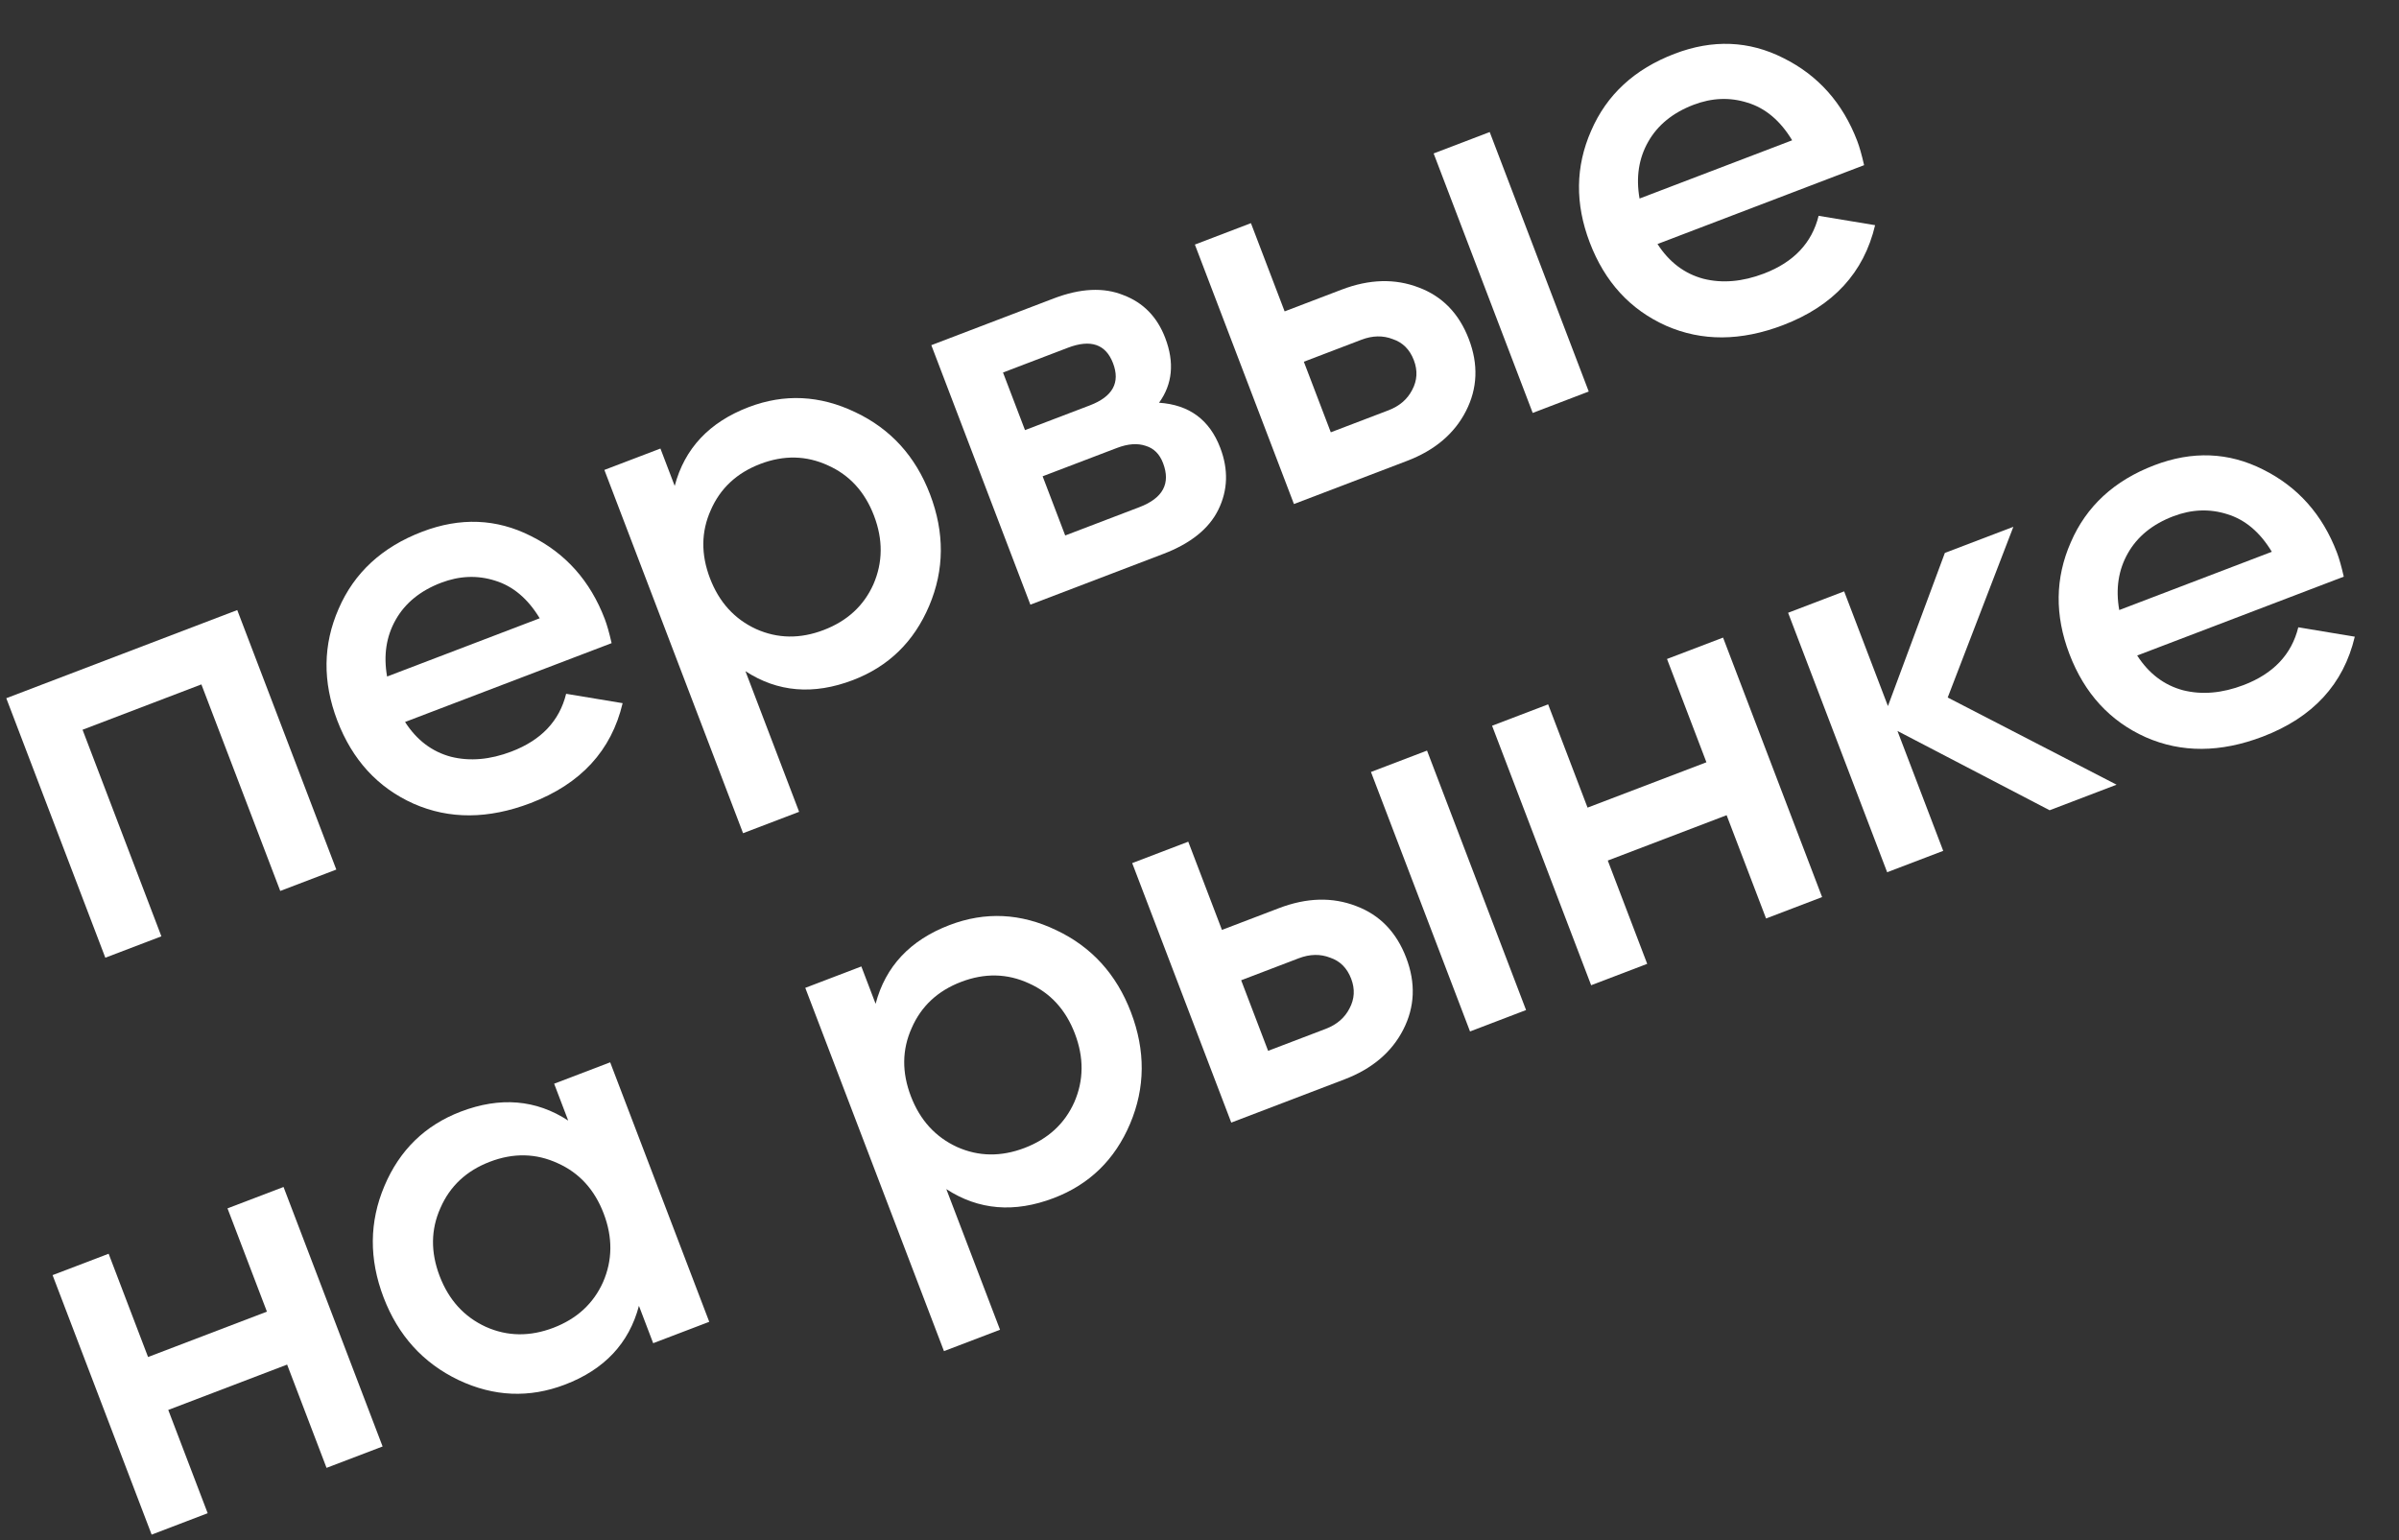
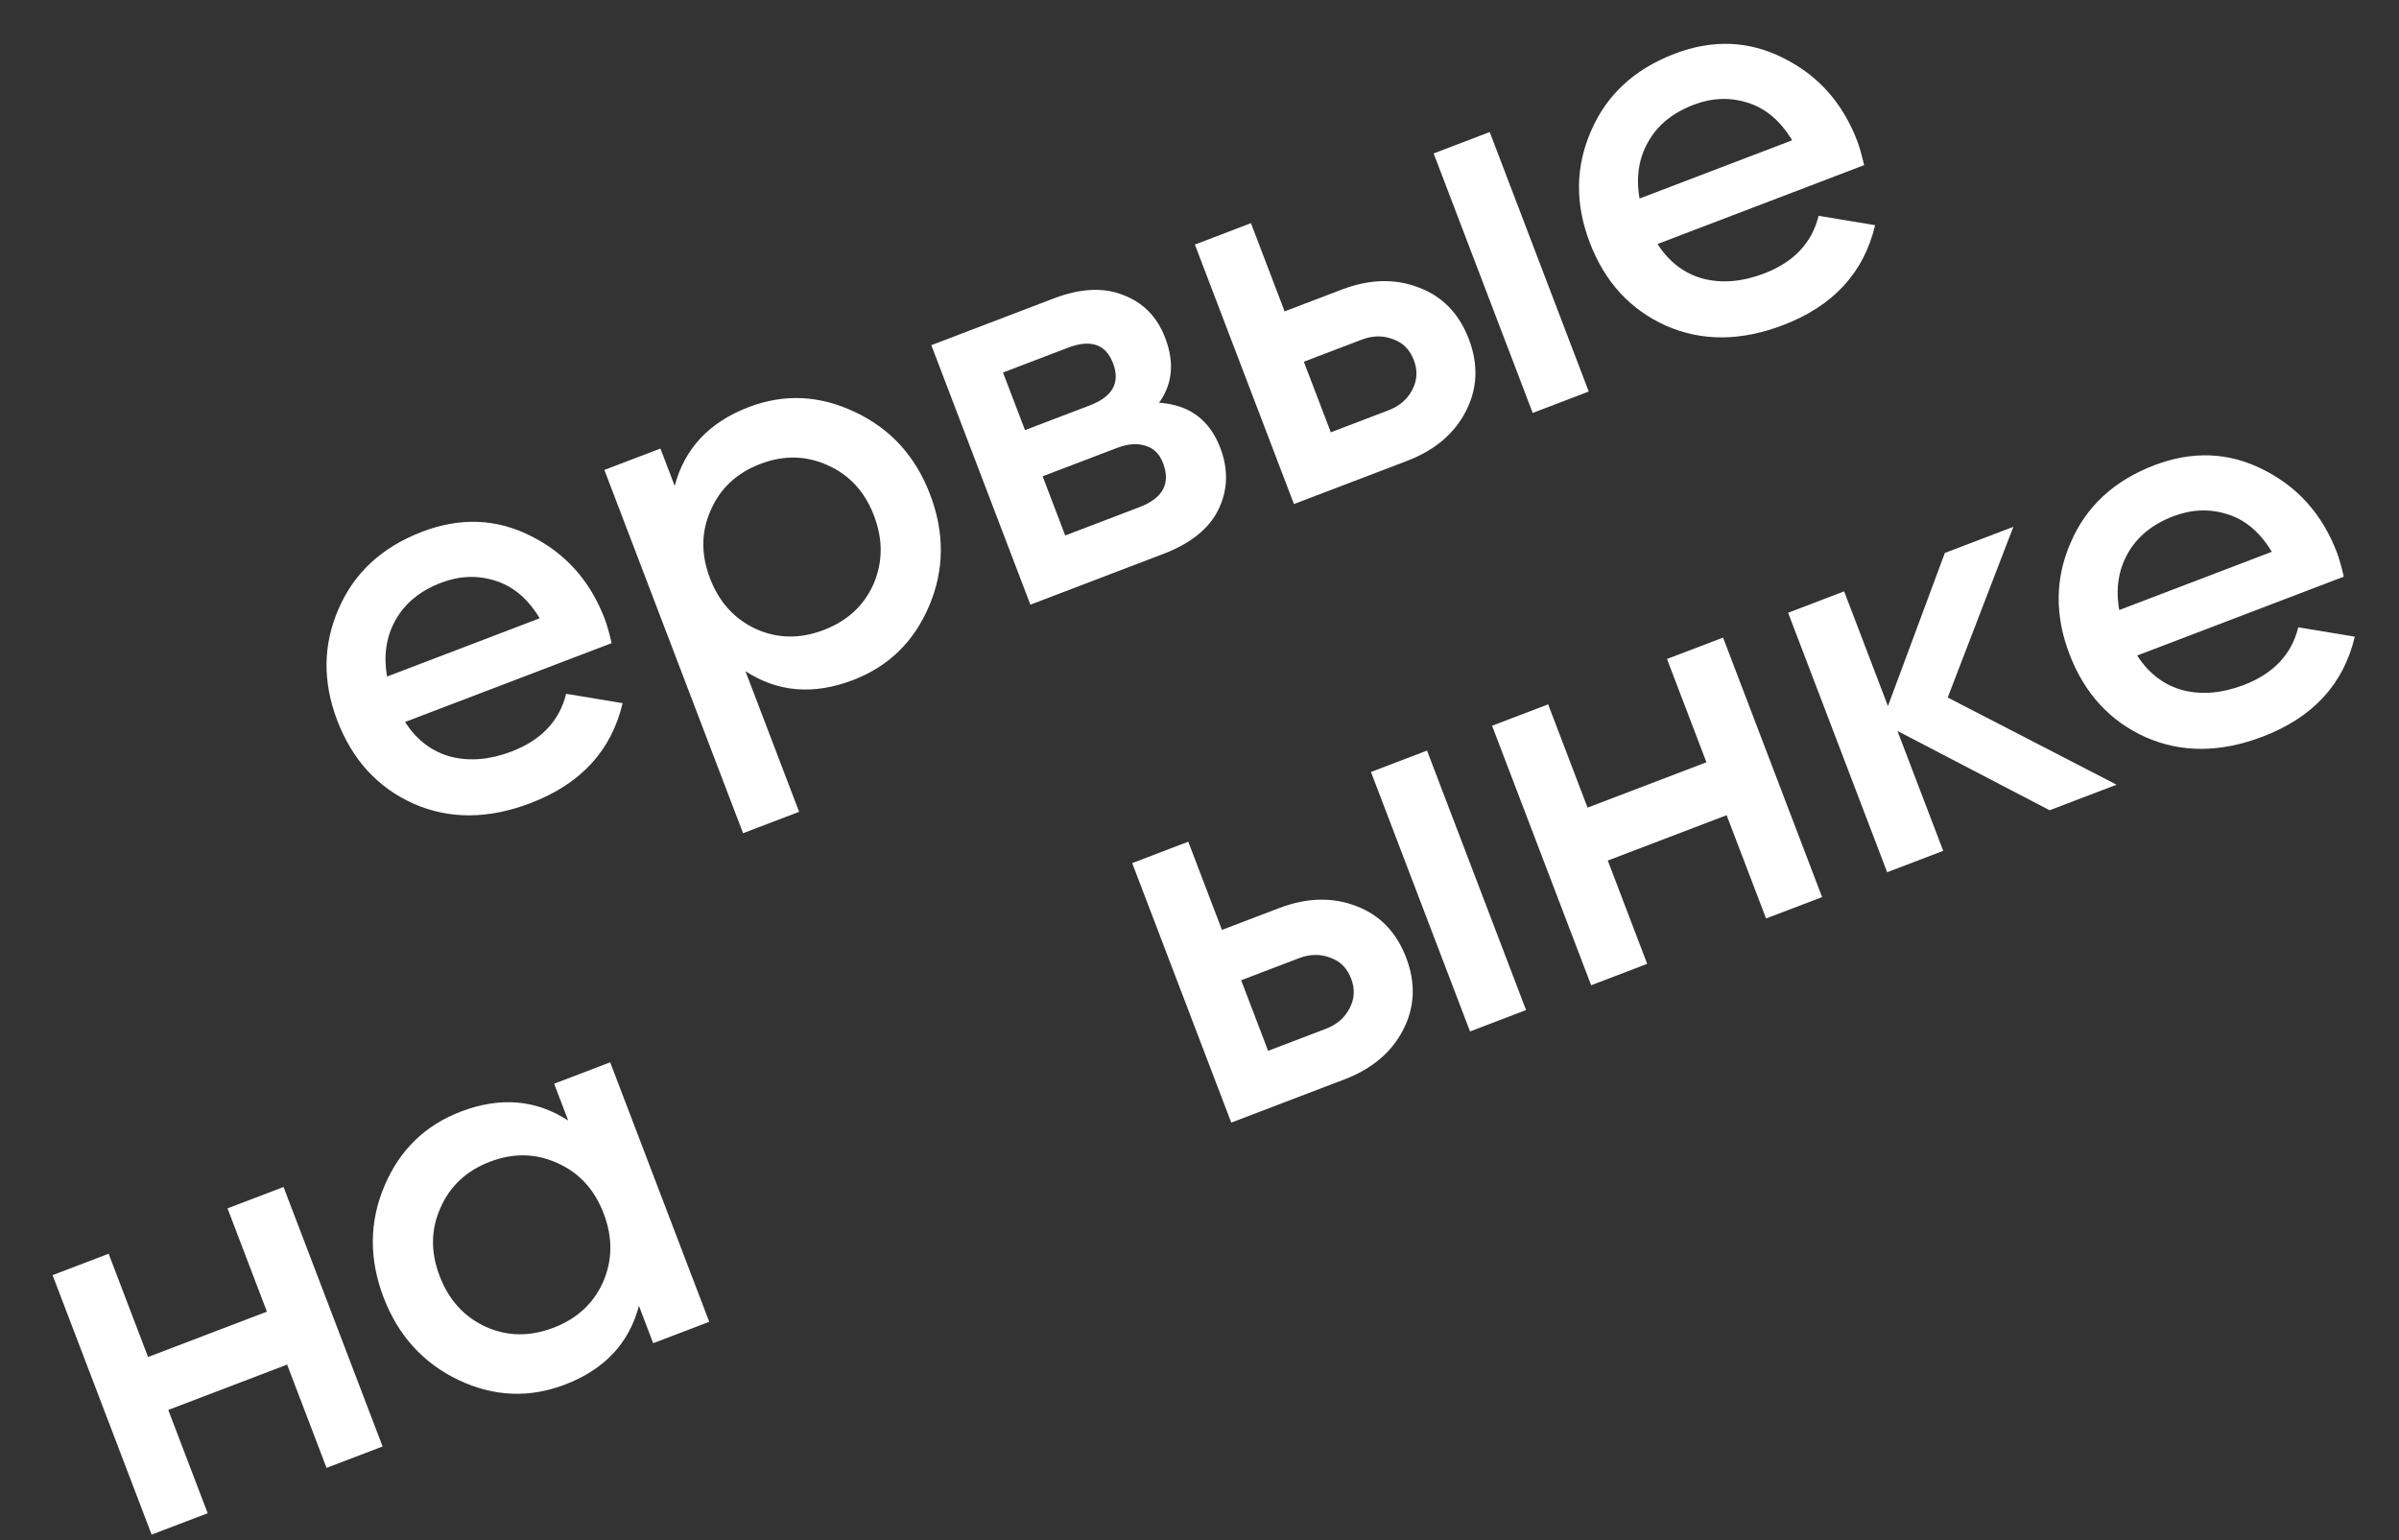
<svg xmlns="http://www.w3.org/2000/svg" width="95" height="61" viewBox="0 0 95 61" fill="none">
  <rect x="0" y="0" width="95" height="61" fill="#333333" stroke="none" />
  <path d="M84.632 25.961C85.095 26.679 85.702 27.138 86.453 27.338C87.199 27.524 87.997 27.455 88.847 27.131C90.025 26.681 90.747 25.919 91.012 24.844L93.249 25.215C92.805 27.096 91.59 28.415 89.603 29.173C87.931 29.811 86.388 29.82 84.973 29.198C83.553 28.562 82.545 27.464 81.949 25.902C81.363 24.367 81.381 22.892 82.003 21.478C82.619 20.049 83.722 19.032 85.312 18.425C86.819 17.85 88.254 17.907 89.616 18.595C90.991 19.279 91.967 20.375 92.542 21.882C92.631 22.115 92.721 22.434 92.813 22.838L84.632 25.961ZM83.922 24.16L89.964 21.853C89.495 21.075 88.905 20.578 88.194 20.362C87.498 20.142 86.786 20.17 86.06 20.447C85.238 20.761 84.639 21.248 84.264 21.91C83.888 22.571 83.774 23.321 83.922 24.16Z" fill="white" />
  <path d="M83.816 31.077L81.165 32.089L75.139 28.949L76.951 33.697L74.731 34.544L70.809 24.268L73.028 23.42L74.762 27.963L77.016 21.898L79.729 20.863L77.129 27.624L83.816 31.077Z" fill="white" />
  <path d="M66.013 26.098L68.233 25.251L72.155 35.528L69.936 36.375L68.374 32.285L63.668 34.081L65.229 38.172L63.009 39.019L59.086 28.742L61.306 27.895L62.867 31.985L67.574 30.189L66.013 26.098Z" fill="white" />
  <path d="M50.65 35.965C51.746 35.547 52.764 35.52 53.703 35.883C54.637 36.233 55.298 36.915 55.685 37.929C56.067 38.929 56.029 39.878 55.57 40.775C55.112 41.672 54.335 42.33 53.239 42.748L48.758 44.459L44.835 34.182L47.055 33.334L48.389 36.828L50.65 35.965ZM54.29 30.573L56.51 29.726L60.432 40.002L58.213 40.85L54.29 30.573ZM52.498 40.747C52.937 40.579 53.25 40.31 53.439 39.94C53.641 39.565 53.663 39.172 53.506 38.761C53.344 38.336 53.065 38.058 52.67 37.926C52.283 37.776 51.87 37.784 51.431 37.951L49.15 38.822L50.217 41.617L52.498 40.747Z" fill="white" />
-   <path d="M37.604 36.635C39.015 36.097 40.422 36.164 41.825 36.837C43.223 37.497 44.21 38.58 44.785 40.087C45.365 41.608 45.354 43.08 44.752 44.504C44.149 45.927 43.142 46.908 41.73 47.447C40.168 48.043 38.75 47.925 37.474 47.093L39.601 52.663L37.381 53.51L31.889 39.123L34.109 38.275L34.674 39.755C35.065 38.272 36.042 37.231 37.604 36.635ZM37.897 45.424C38.749 45.806 39.641 45.819 40.573 45.463C41.505 45.107 42.161 44.503 42.542 43.651C42.919 42.786 42.926 41.88 42.565 40.935C42.204 39.989 41.598 39.326 40.746 38.945C39.889 38.55 38.994 38.53 38.062 38.886C37.131 39.241 36.477 39.852 36.101 40.718C35.719 41.57 35.709 42.468 36.07 43.414C36.431 44.359 37.04 45.029 37.897 45.424Z" fill="white" />
  <path d="M21.944 42.919L24.163 42.072L28.086 52.349L25.866 53.196L25.302 51.716C24.91 53.2 23.933 54.24 22.371 54.836C20.96 55.375 19.555 55.315 18.158 54.655C16.755 53.982 15.766 52.891 15.19 51.384C14.61 49.863 14.621 48.391 15.224 46.968C15.826 45.545 16.834 44.564 18.245 44.025C19.807 43.429 21.226 43.547 22.501 44.379L21.944 42.919ZM19.237 52.547C20.089 52.929 20.981 52.941 21.913 52.586C22.845 52.23 23.501 51.626 23.882 50.774C24.258 49.909 24.266 49.003 23.905 48.058C23.544 47.112 22.938 46.449 22.086 46.068C21.229 45.673 20.334 45.653 19.402 46.009C18.471 46.364 17.817 46.975 17.441 47.841C17.059 48.693 17.049 49.591 17.41 50.537C17.771 51.482 18.38 52.153 19.237 52.547Z" fill="white" />
  <path d="M9.009 47.856L11.228 47.009L15.151 57.286L12.931 58.133L11.37 54.043L6.663 55.839L8.224 59.929L6.005 60.777L2.082 50.5L4.302 49.653L5.863 53.743L10.57 51.946L9.009 47.856Z" fill="white" />
  <path d="M65.637 9.664C66.1 10.382 66.707 10.841 67.458 11.041C68.204 11.227 69.002 11.158 69.852 10.834C71.03 10.384 71.752 9.622 72.017 8.547L74.254 8.918C73.81 10.799 72.595 12.118 70.608 12.877C68.936 13.515 67.393 13.523 65.978 12.901C64.558 12.266 63.55 11.167 62.954 9.605C62.368 8.07 62.386 6.595 63.008 5.181C63.624 3.752 64.727 2.735 66.317 2.128C67.824 1.553 69.259 1.61 70.621 2.299C71.996 2.982 72.972 4.078 73.547 5.585C73.636 5.818 73.726 6.137 73.818 6.541L65.637 9.664ZM64.926 7.863L70.969 5.556C70.499 4.778 69.909 4.281 69.199 4.066C68.503 3.845 67.791 3.873 67.065 4.15C66.243 4.464 65.644 4.952 65.269 5.613C64.893 6.274 64.779 7.024 64.926 7.863Z" fill="white" />
  <path d="M53.132 11.469C54.228 11.051 55.246 11.024 56.185 11.387C57.119 11.737 57.78 12.419 58.167 13.433C58.549 14.433 58.511 15.382 58.052 16.279C57.594 17.176 56.817 17.834 55.721 18.252L51.24 19.962L47.317 9.686L49.537 8.838L50.871 12.332L53.132 11.469ZM56.772 6.077L58.992 5.229L62.914 15.506L60.695 16.354L56.772 6.077ZM54.98 16.251C55.419 16.083 55.732 15.814 55.921 15.444C56.123 15.069 56.145 14.676 55.988 14.264C55.826 13.84 55.547 13.562 55.152 13.43C54.765 13.28 54.352 13.288 53.913 13.455L51.632 14.326L52.699 17.121L54.98 16.251Z" fill="white" />
  <path d="M45.898 15.95C47.09 16.029 47.897 16.623 48.321 17.733C48.651 18.596 48.625 19.415 48.245 20.188C47.874 20.942 47.147 21.525 46.064 21.938L40.803 23.947L36.88 13.67L41.73 11.818C42.786 11.416 43.703 11.372 44.482 11.686C45.27 11.982 45.824 12.548 46.143 13.384C46.514 14.357 46.432 15.212 45.898 15.95ZM42.288 13.772L39.719 14.753L40.59 17.034L43.159 16.054C44.063 15.708 44.369 15.152 44.076 14.385C43.788 13.631 43.192 13.427 42.288 13.772ZM45.121 20.085C46.053 19.729 46.365 19.147 46.056 18.339C45.92 17.982 45.692 17.755 45.372 17.658C45.047 17.546 44.665 17.574 44.227 17.742L41.288 18.863L42.182 21.207L45.121 20.085Z" fill="white" />
  <path d="M29.648 16.123C31.06 15.585 32.467 15.652 33.87 16.325C35.267 16.985 36.254 18.068 36.829 19.576C37.41 21.097 37.399 22.569 36.796 23.992C36.193 25.415 35.186 26.396 33.775 26.935C32.213 27.531 30.794 27.413 29.519 26.581L31.645 32.151L29.425 32.998L23.933 18.611L26.153 17.764L26.718 19.244C27.11 17.76 28.086 16.72 29.648 16.123ZM29.942 24.913C30.794 25.294 31.686 25.307 32.617 24.951C33.549 24.595 34.206 23.992 34.587 23.14C34.963 22.274 34.971 21.368 34.61 20.423C34.249 19.477 33.642 18.814 32.79 18.433C31.933 18.038 31.039 18.018 30.107 18.374C29.175 18.73 28.521 19.34 28.145 20.206C27.764 21.058 27.754 21.957 28.115 22.902C28.476 23.848 29.085 24.518 29.942 24.913Z" fill="white" />
  <path d="M16.04 28.593C16.502 29.312 17.109 29.771 17.86 29.971C18.607 30.157 19.404 30.088 20.254 29.764C21.432 29.314 22.154 28.552 22.419 27.477L24.656 27.848C24.212 29.728 22.997 31.048 21.01 31.806C19.338 32.444 17.795 32.453 16.381 31.831C14.961 31.195 13.953 30.097 13.356 28.535C12.771 27 12.789 25.525 13.41 24.11C14.027 22.682 15.13 21.665 16.719 21.058C18.226 20.482 19.661 20.539 21.023 21.228C22.398 21.912 23.374 23.008 23.949 24.515C24.038 24.748 24.128 25.067 24.22 25.471L16.04 28.593ZM15.329 26.793L21.372 24.486C20.902 23.708 20.312 23.211 19.602 22.995C18.905 22.774 18.194 22.803 17.467 23.08C16.645 23.394 16.046 23.881 15.671 24.543C15.295 25.204 15.181 25.954 15.329 26.793Z" fill="white" />
-   <path d="M9.395 24.161L13.318 34.438L11.098 35.285L7.975 27.105L3.269 28.901L6.391 37.082L4.171 37.929L0.249 27.652L9.395 24.161Z" fill="white" />
</svg>